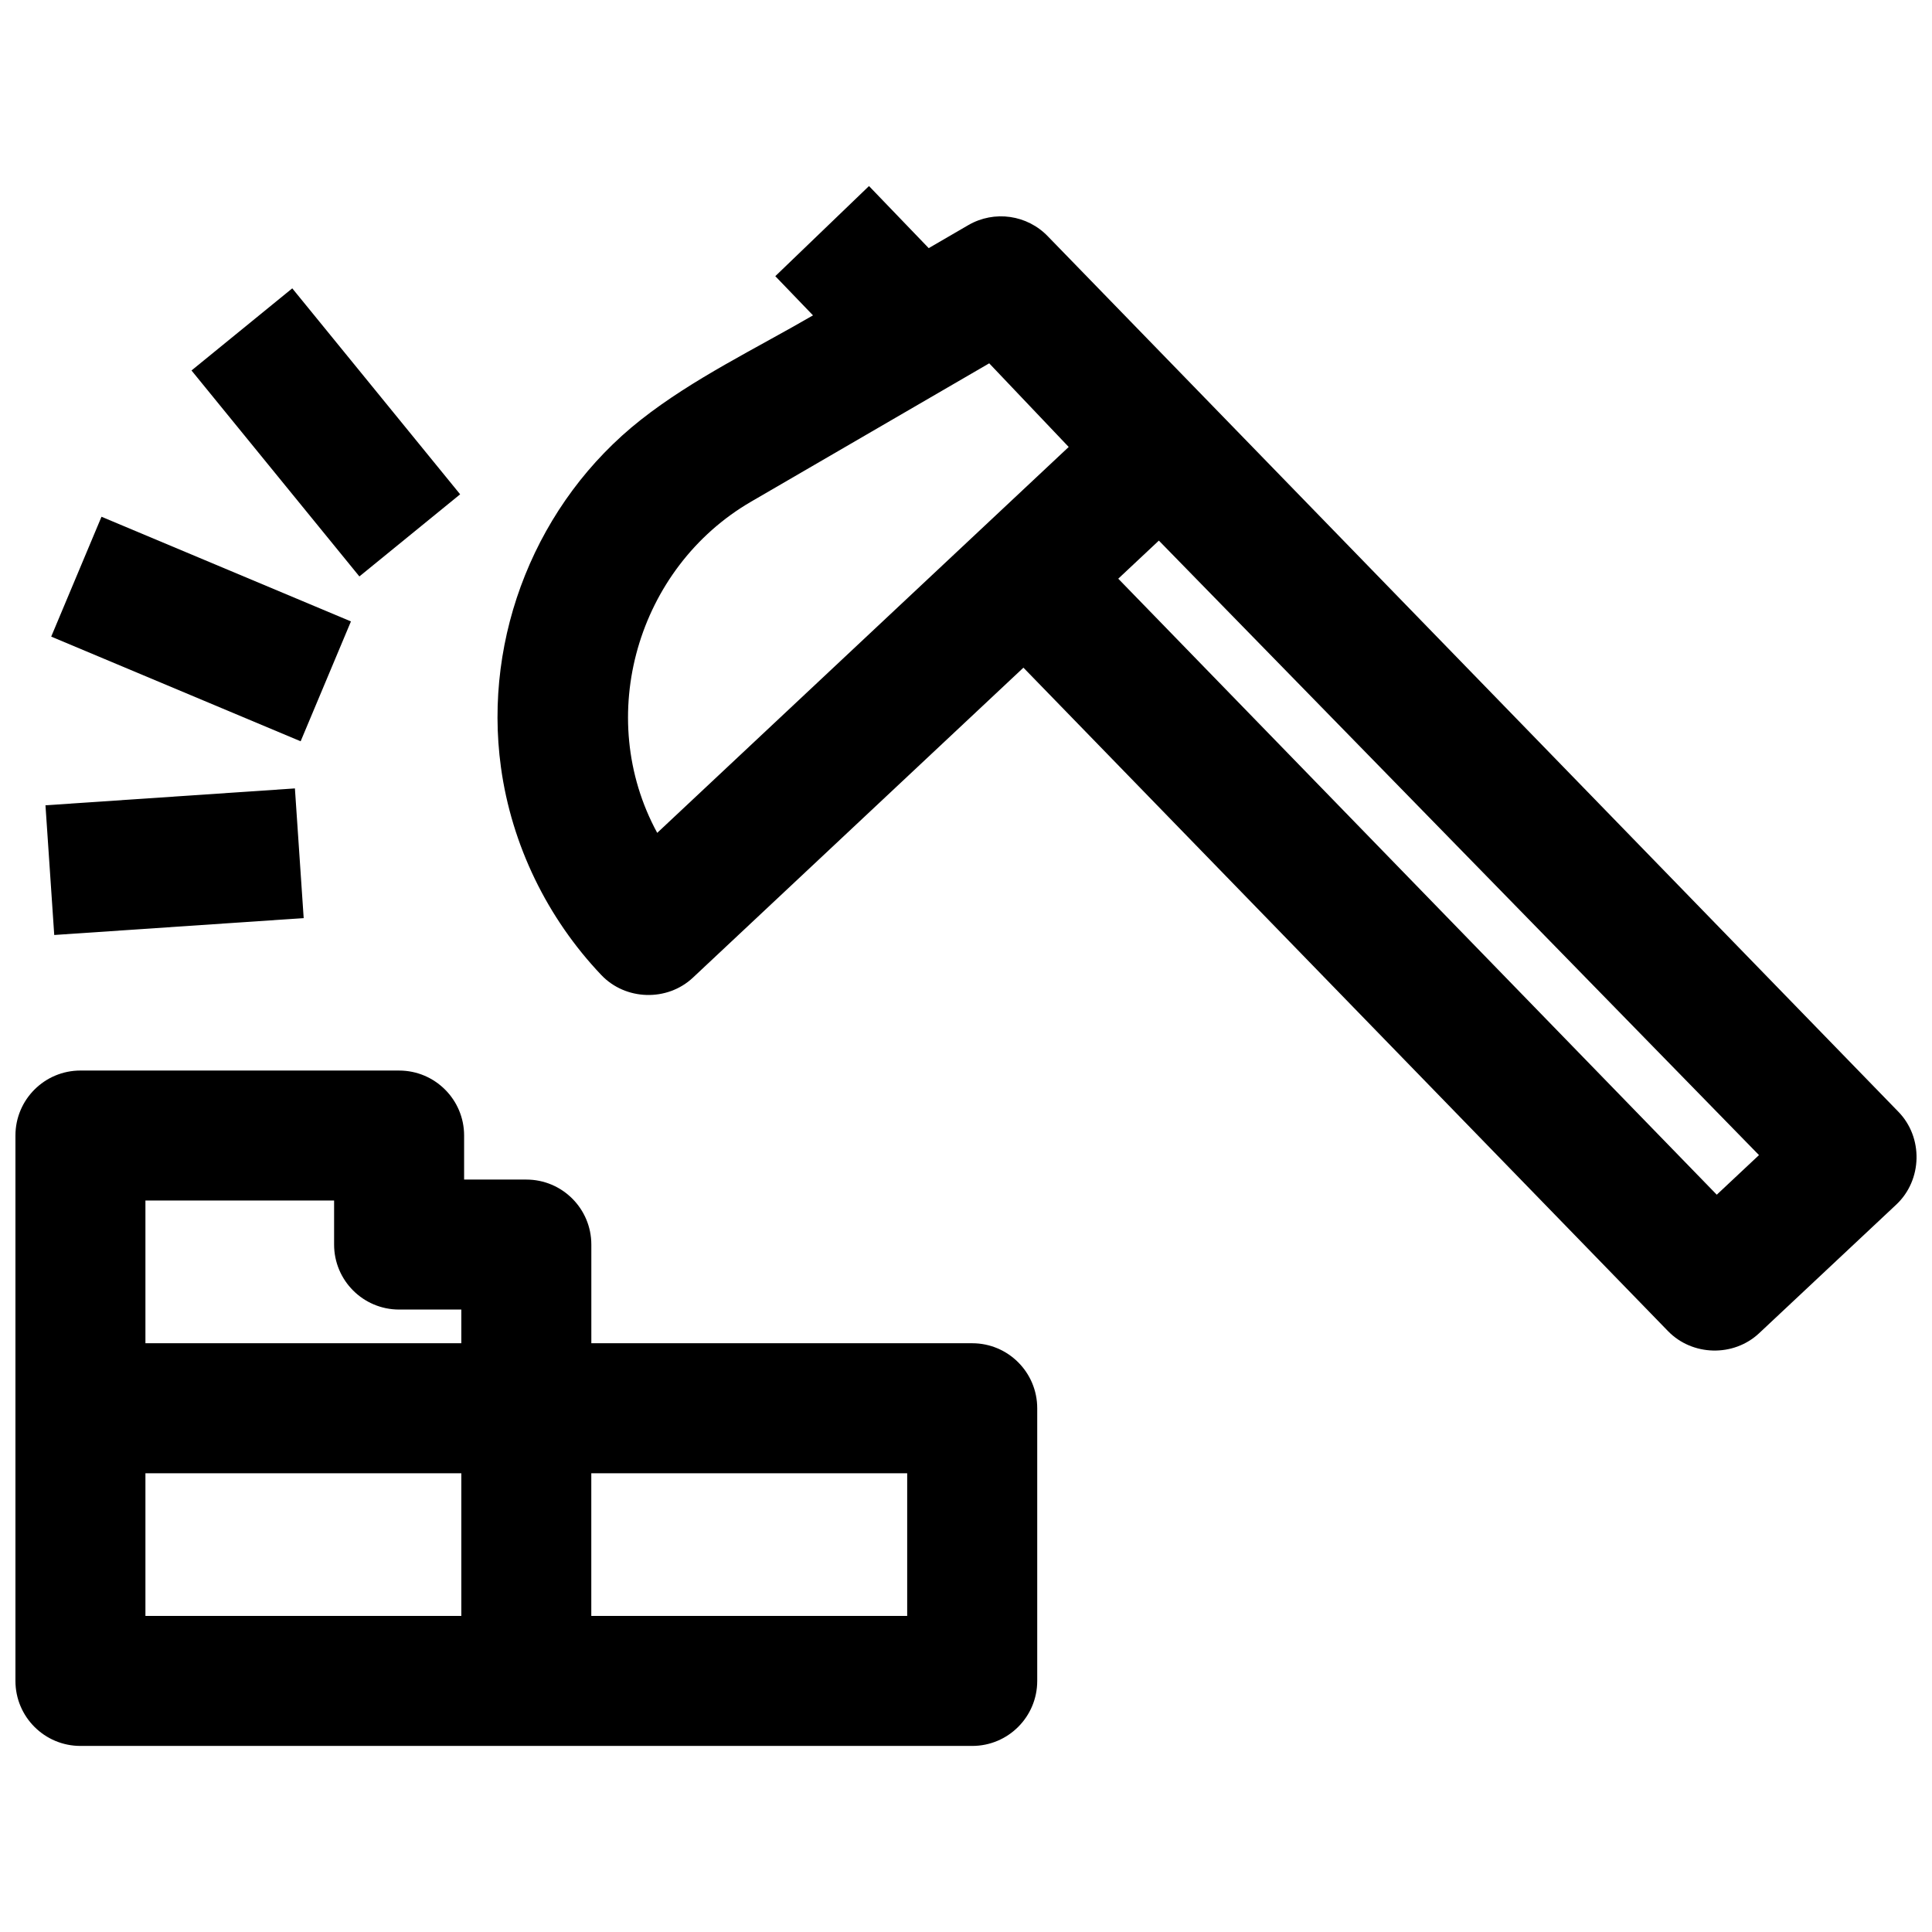
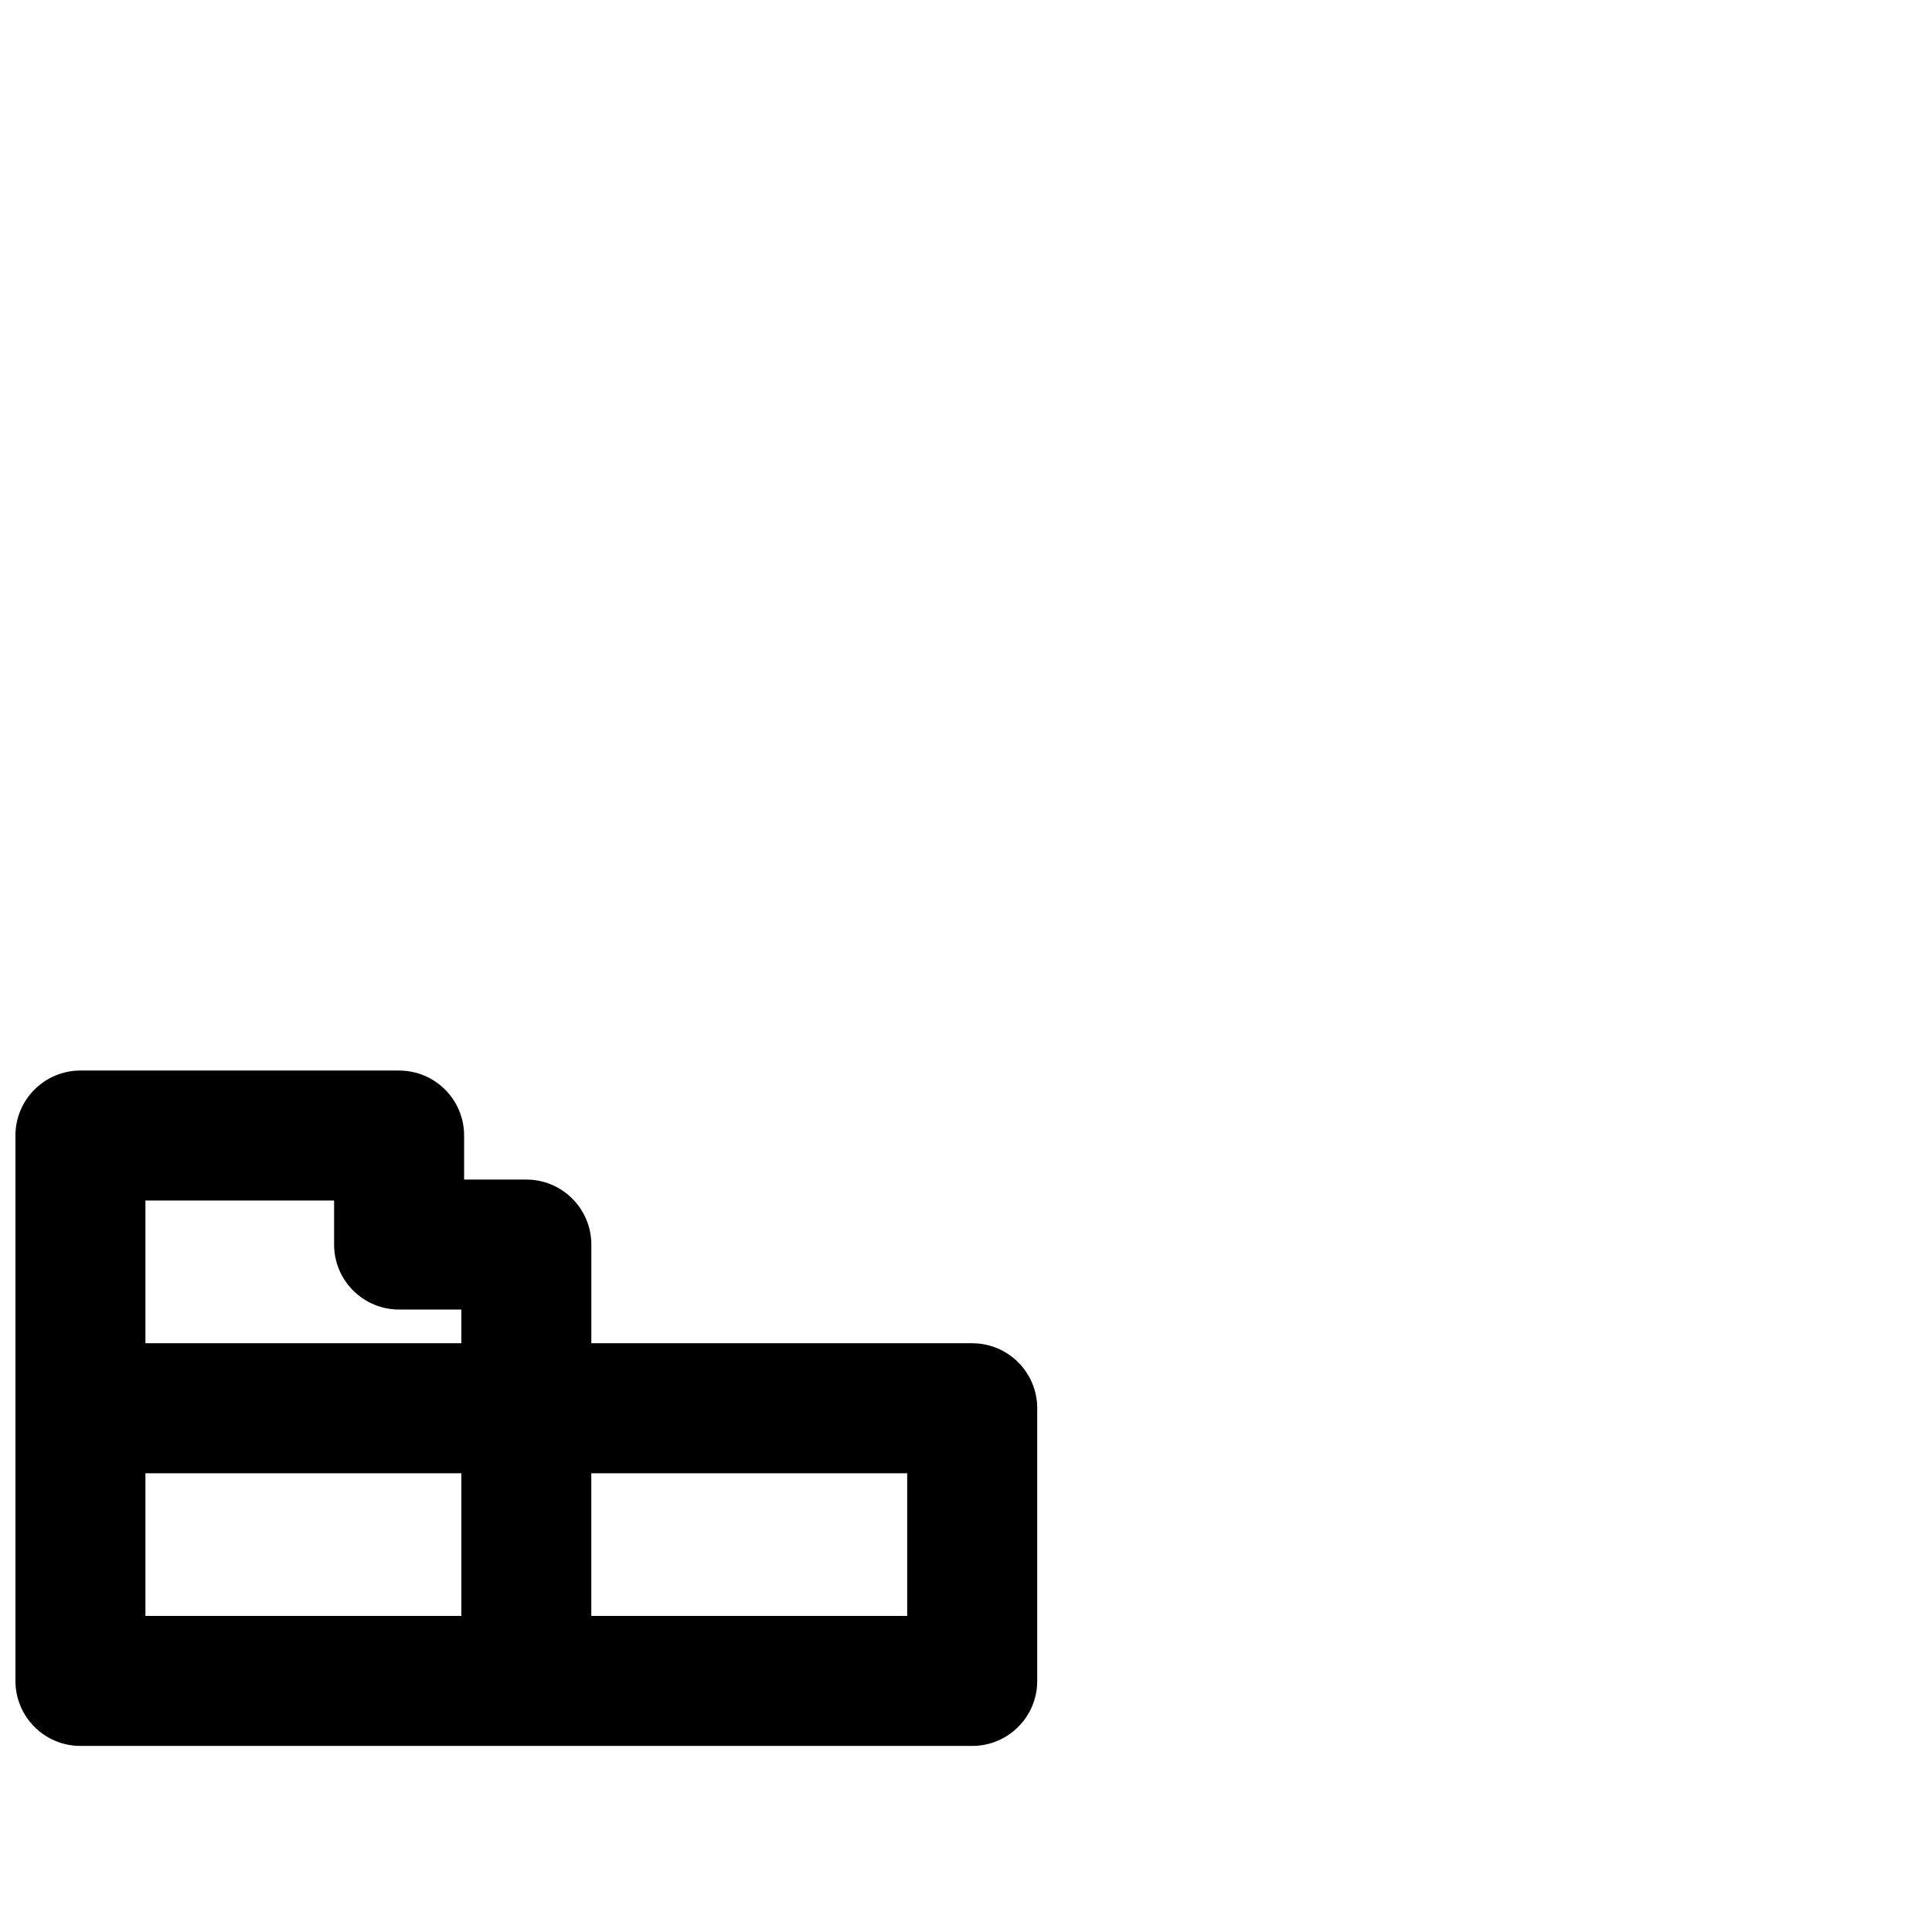
<svg xmlns="http://www.w3.org/2000/svg" width="800px" height="800px" version="1.1" viewBox="144 144 512 512">
  <defs>
    <clipPath id="b">
      <path d="m148.09 427h270.91v180h-270.91z" />
    </clipPath>
    <clipPath id="a">
      <path d="m275 193h376.9v309h-376.9z" />
    </clipPath>
  </defs>
  <g clip-path="url(#b)">
    <path d="m401.65 499.97h-100.94v-26.148c0-9.512-7.715-17.223-17.227-17.223h-16.488v-11.668c0-9.512-7.715-17.223-17.227-17.223l-84.449-0.004c-9.516 0-17.227 7.711-17.227 17.223v144.54c0 9.512 7.715 17.223 17.227 17.223h236.33c9.516 0 17.227-7.711 17.227-17.223v-72.266c0-9.512-7.711-17.227-17.227-17.227zm-169.11-37.816v11.668c0 9.512 7.715 17.223 17.227 17.223h16.488v8.926h-83.715v-37.816zm33.715 110.09h-83.715v-37.816h83.715zm118.16 0h-83.715v-37.816h83.715z" />
  </g>
  <g clip-path="url(#a)">
-     <path d="m647.08 438.62-225.33-231.93c-5.496-5.781-14.246-7.035-21.145-3.027l-10.488 6.094-15.824-16.453-24.832 23.883 9.992 10.387c-15.18 8.82-31.777 16.766-45.609 27.664-27.59 21.734-41.867 57.305-37.09 92.098 2.832 20.609 12.277 39.984 26.598 55.055 6.43 6.766 17.461 7.086 24.273 0.699l87.594-82.152 170.82 175.82c6.453 6.641 17.383 6.898 24.141 0.562l36.355-34.098c6.938-6.512 7.188-17.805 0.547-24.605zm-328.91-73.902c-16.777-30.824-5.277-70.254 24.879-87.773l63.102-36.66 21.066 22.164zm280.79 95.891-158.61-163.25 10.762-10.094 159.04 162.85z" />
-   </g>
-   <path d="m156.05 357.41 66.105-4.473 2.324 34.371-66.105 4.473z" />
-   <path d="m157.57 312.71 13.328-31.766 66.105 27.738-13.328 31.766z" />
-   <path d="m194.75 242.18 26.703-21.766 44.488 54.582-26.703 21.766z" />
+     </g>
</svg>